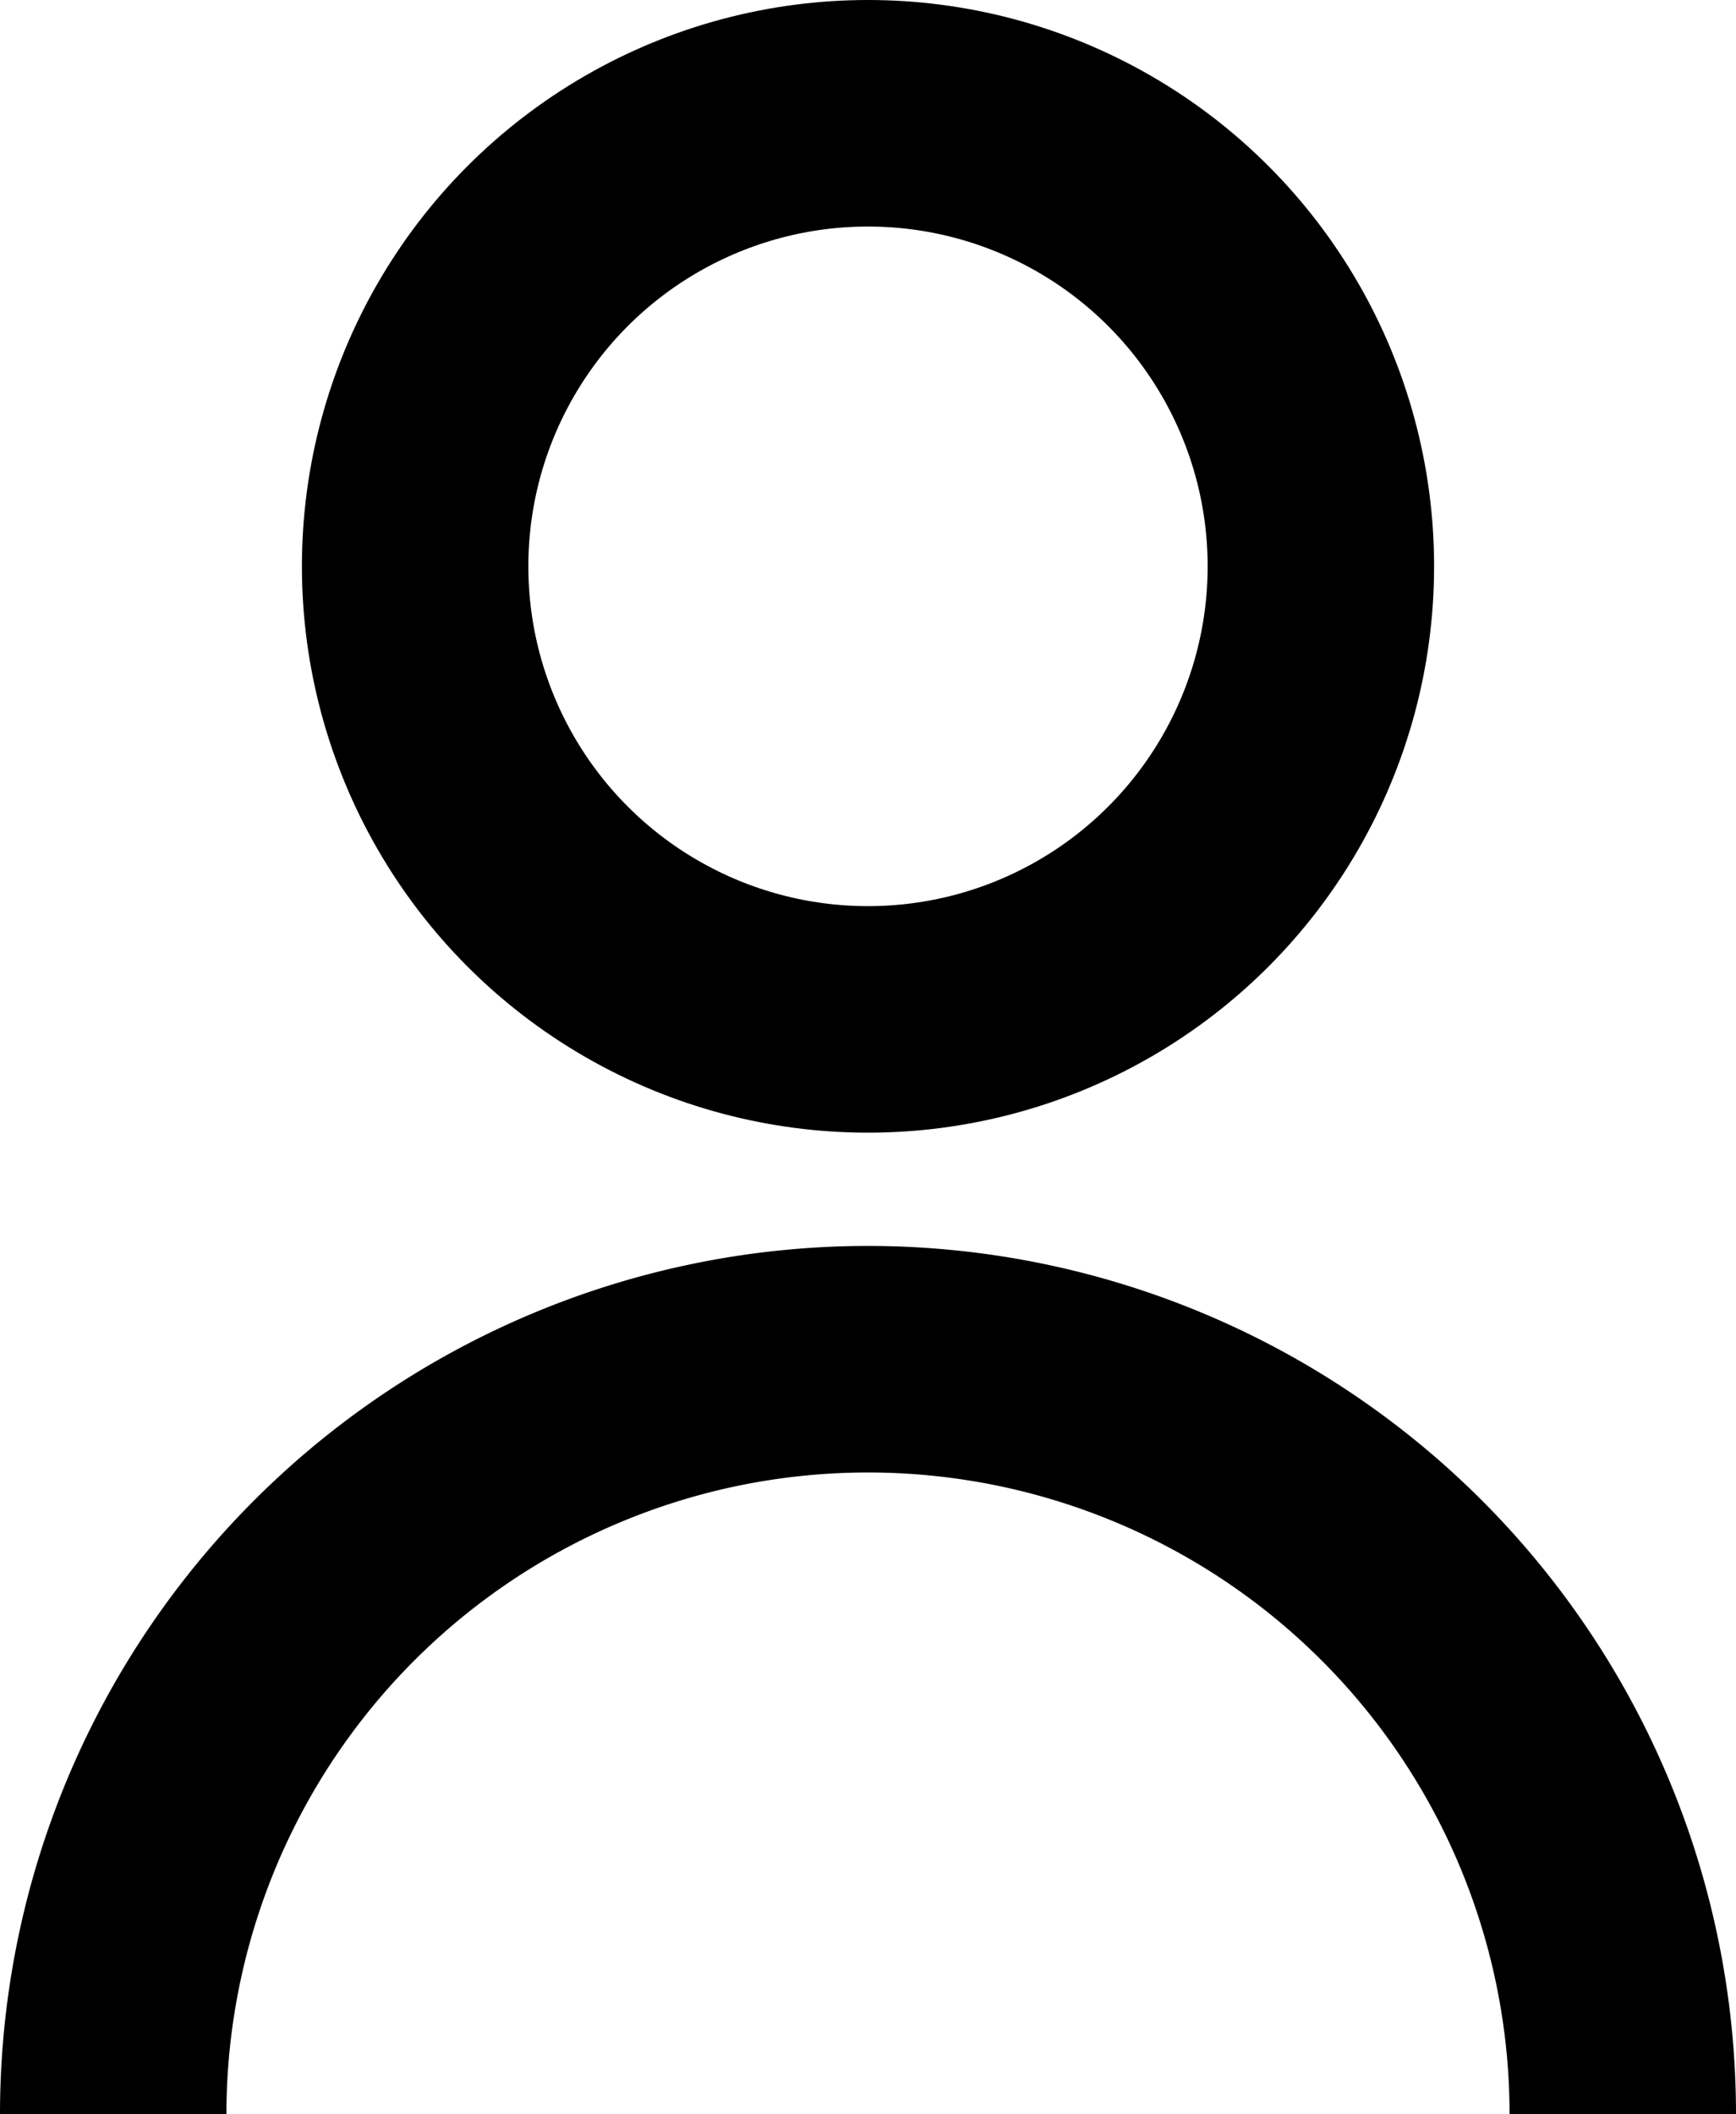
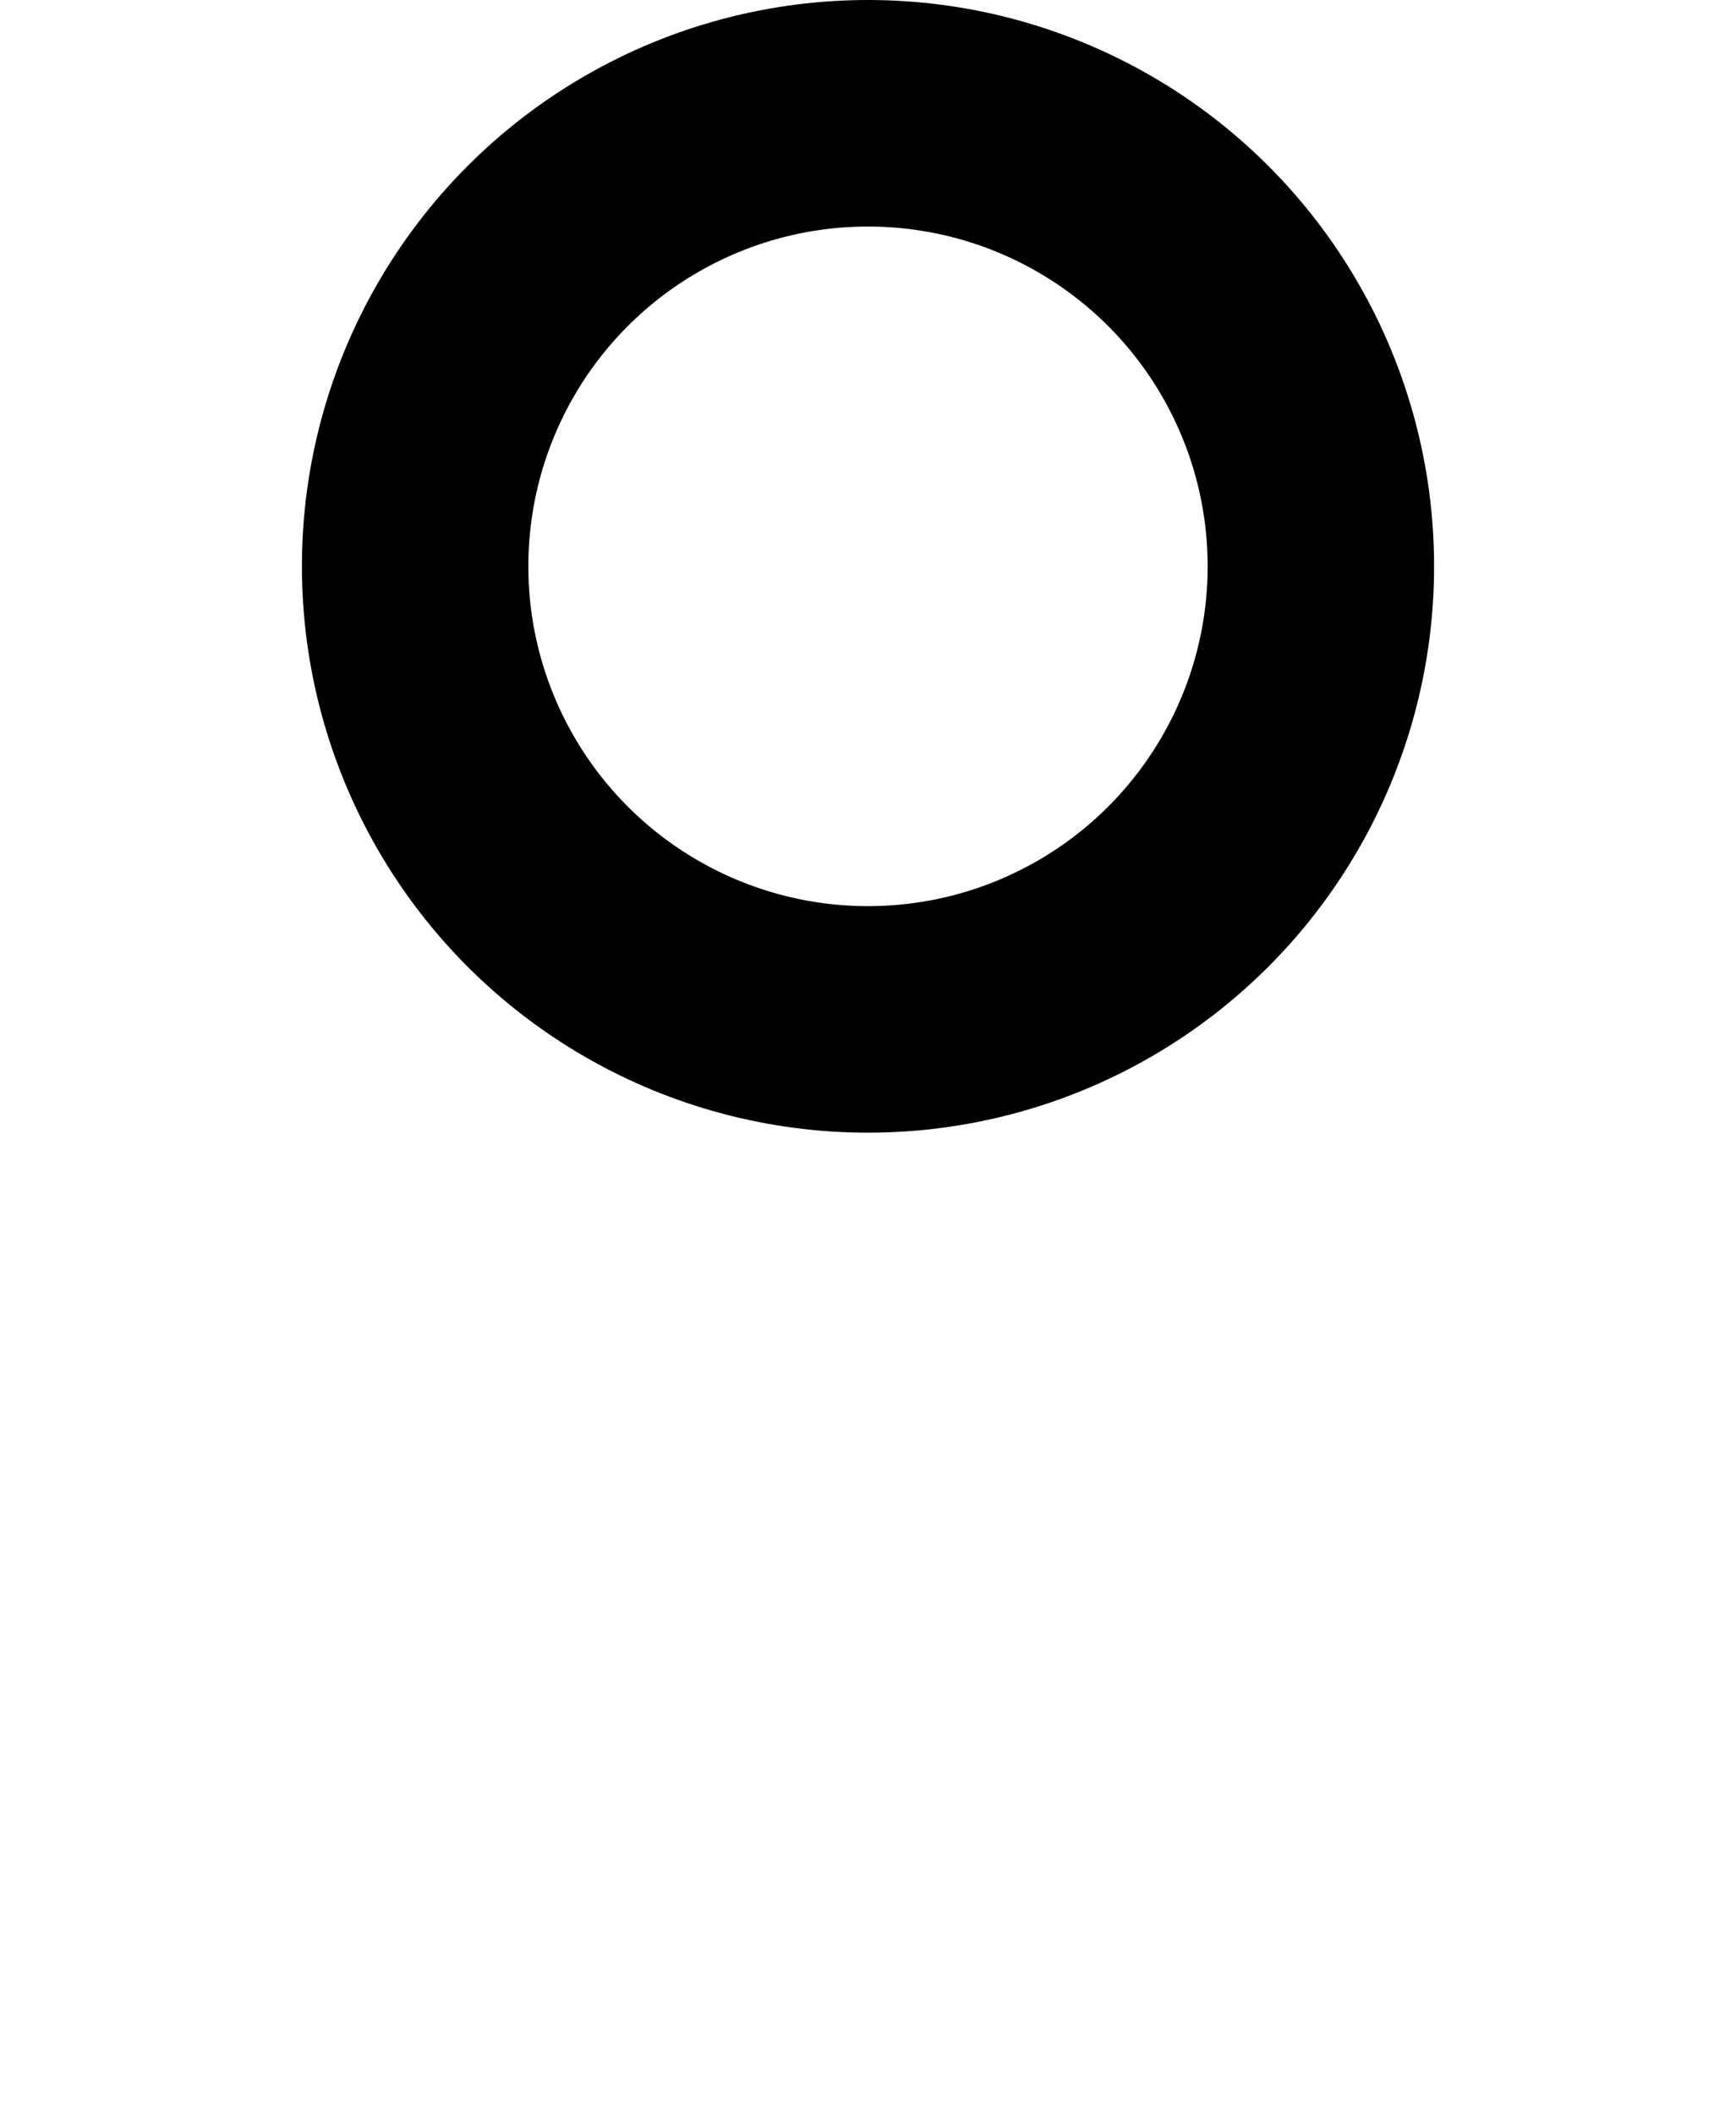
<svg xmlns="http://www.w3.org/2000/svg" width="23" height="28" viewBox="0 0 23 28">
  <g id="Сгруппировать_492" data-name="Сгруппировать 492" transform="translate(-20 -10)">
-     <path id="Контур_2505" data-name="Контур 2505" d="M21.5,38a10,10,0,0,1,20,0" fill="none" stroke="#000" stroke-miterlimit="10" stroke-width="3" />
    <circle id="Эллипс_30" data-name="Эллипс 30" cx="6" cy="6" r="6" transform="translate(25.5 11.5)" fill="none" stroke="#000" stroke-miterlimit="10" stroke-width="3" />
  </g>
</svg>